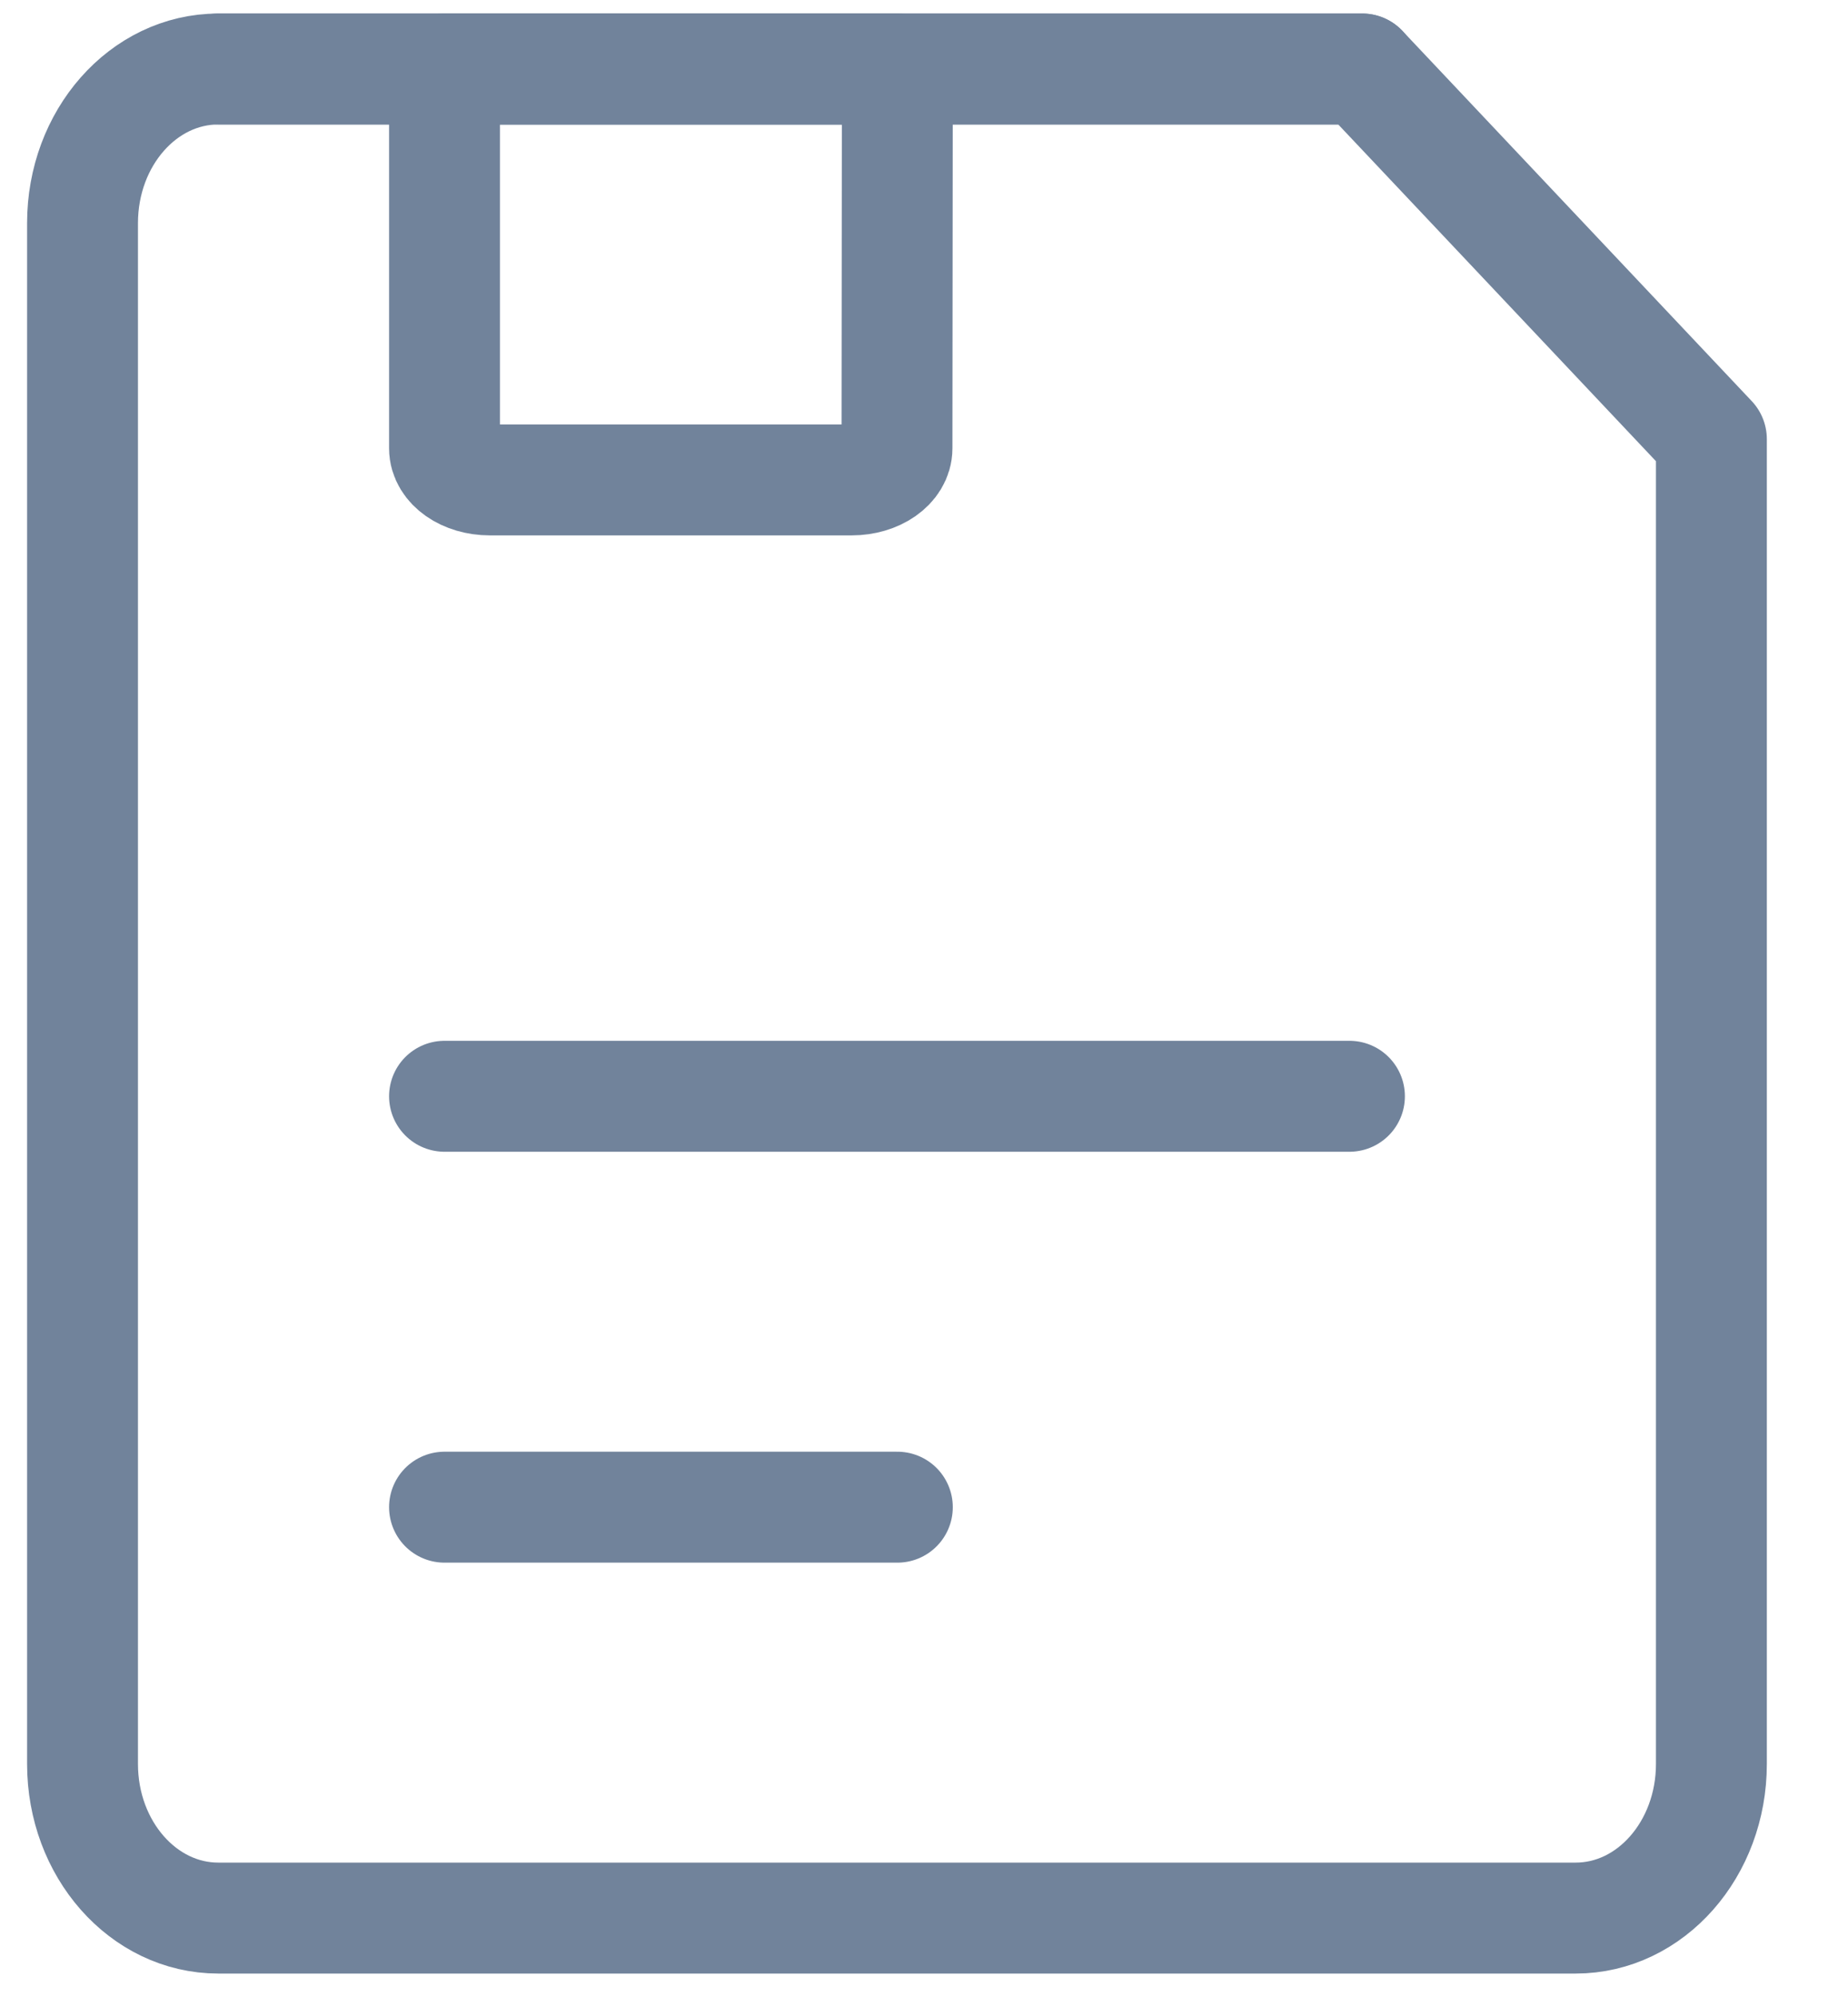
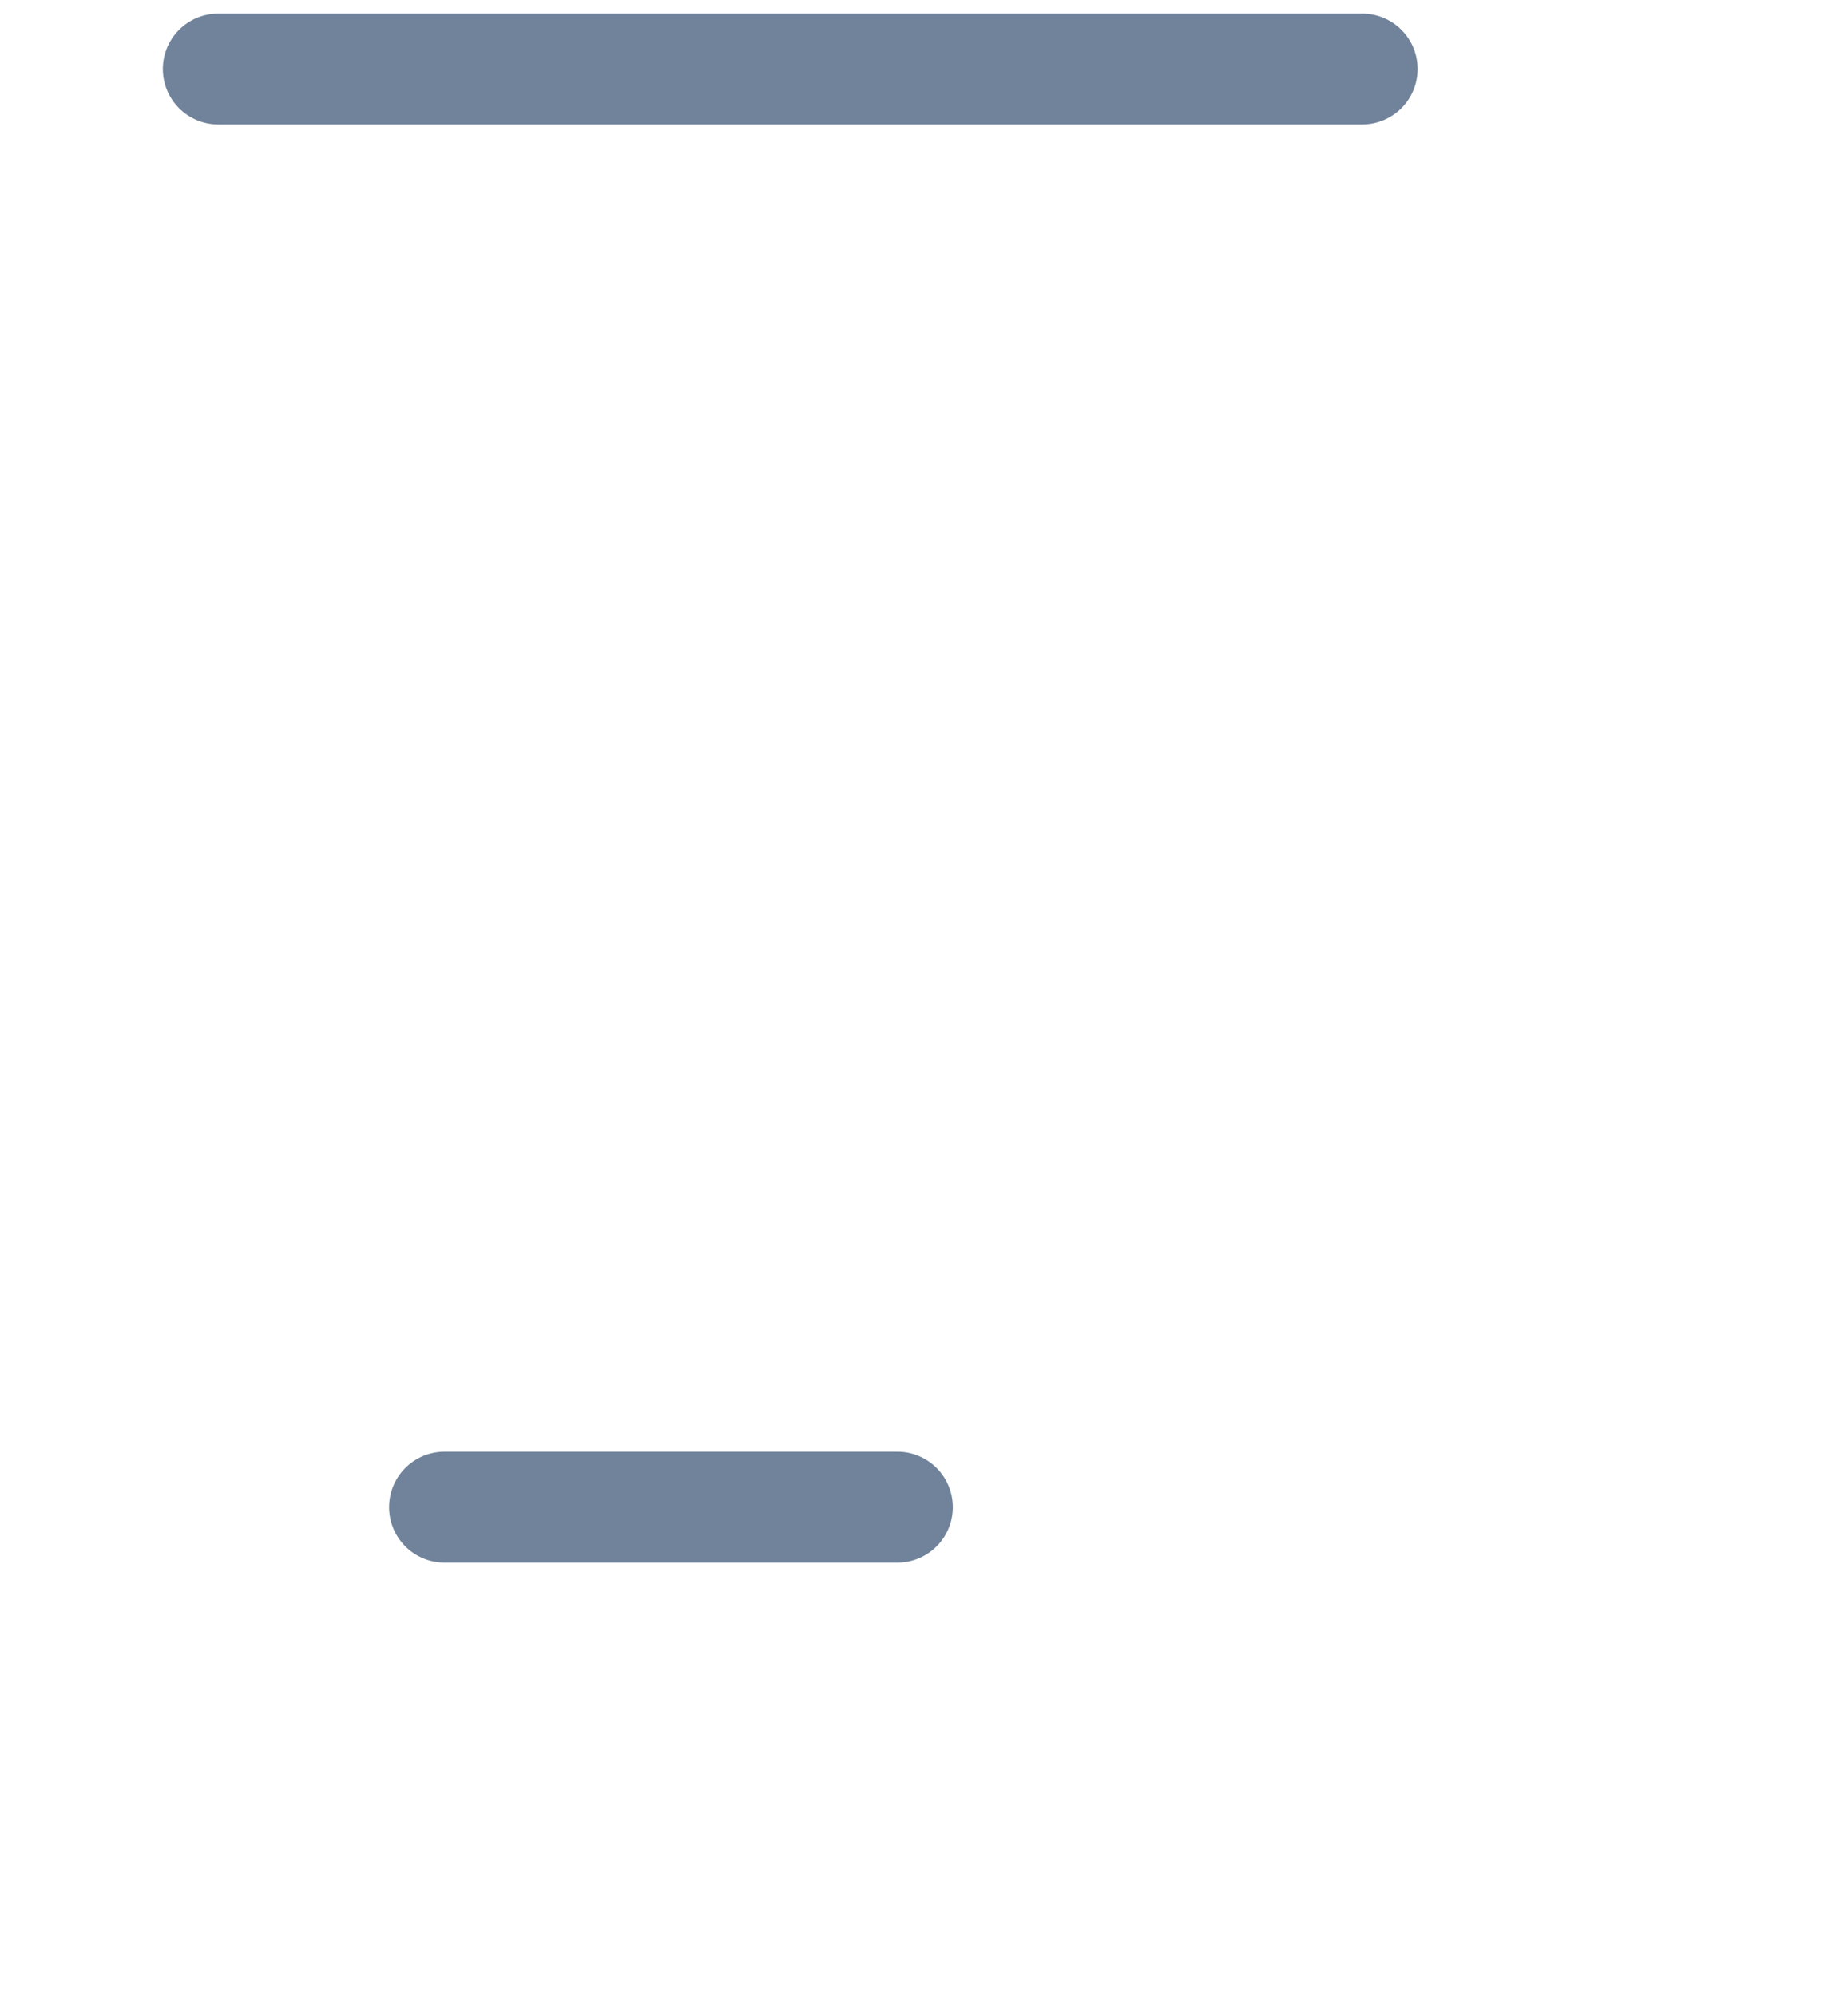
<svg xmlns="http://www.w3.org/2000/svg" width="50" height="54" viewBox="0 0 50 54" fill="none">
  <g id="Top Container">
    <g id="Group 10">
      <path id="Vector_7" d="M5.906 1.866H36.855" stroke="#71839B" stroke-width="3" stroke-linecap="round" stroke-linejoin="round" />
      <g id="Group 9">
-         <path id="Vector_8" d="M2.233 6.033C2.233 3.732 3.877 1.866 5.906 1.866H36.855L46.304 11.875V47.7C46.304 50.001 44.66 51.866 42.632 51.866H5.906C3.877 51.866 2.233 50.001 2.233 47.7V6.033Z" stroke="#71839B" stroke-width="3" stroke-linejoin="round" />
-         <path id="Vector_9" d="M24.279 1.866L24.269 12.123C24.269 12.595 23.721 12.977 23.044 12.977H13.251C12.575 12.977 12.027 12.595 12.027 12.123V1.866H24.279Z" stroke="#71839B" stroke-width="3" stroke-linejoin="round" />
-         <path id="Vector_10" d="M12.027 29.644H36.511" stroke="#71839B" stroke-width="3" stroke-linecap="round" stroke-linejoin="round" />
        <path id="Vector_11" d="M12.027 40.755H24.279" stroke="#71839B" stroke-width="3" stroke-linecap="round" stroke-linejoin="round" />
      </g>
    </g>
  </g>
</svg>